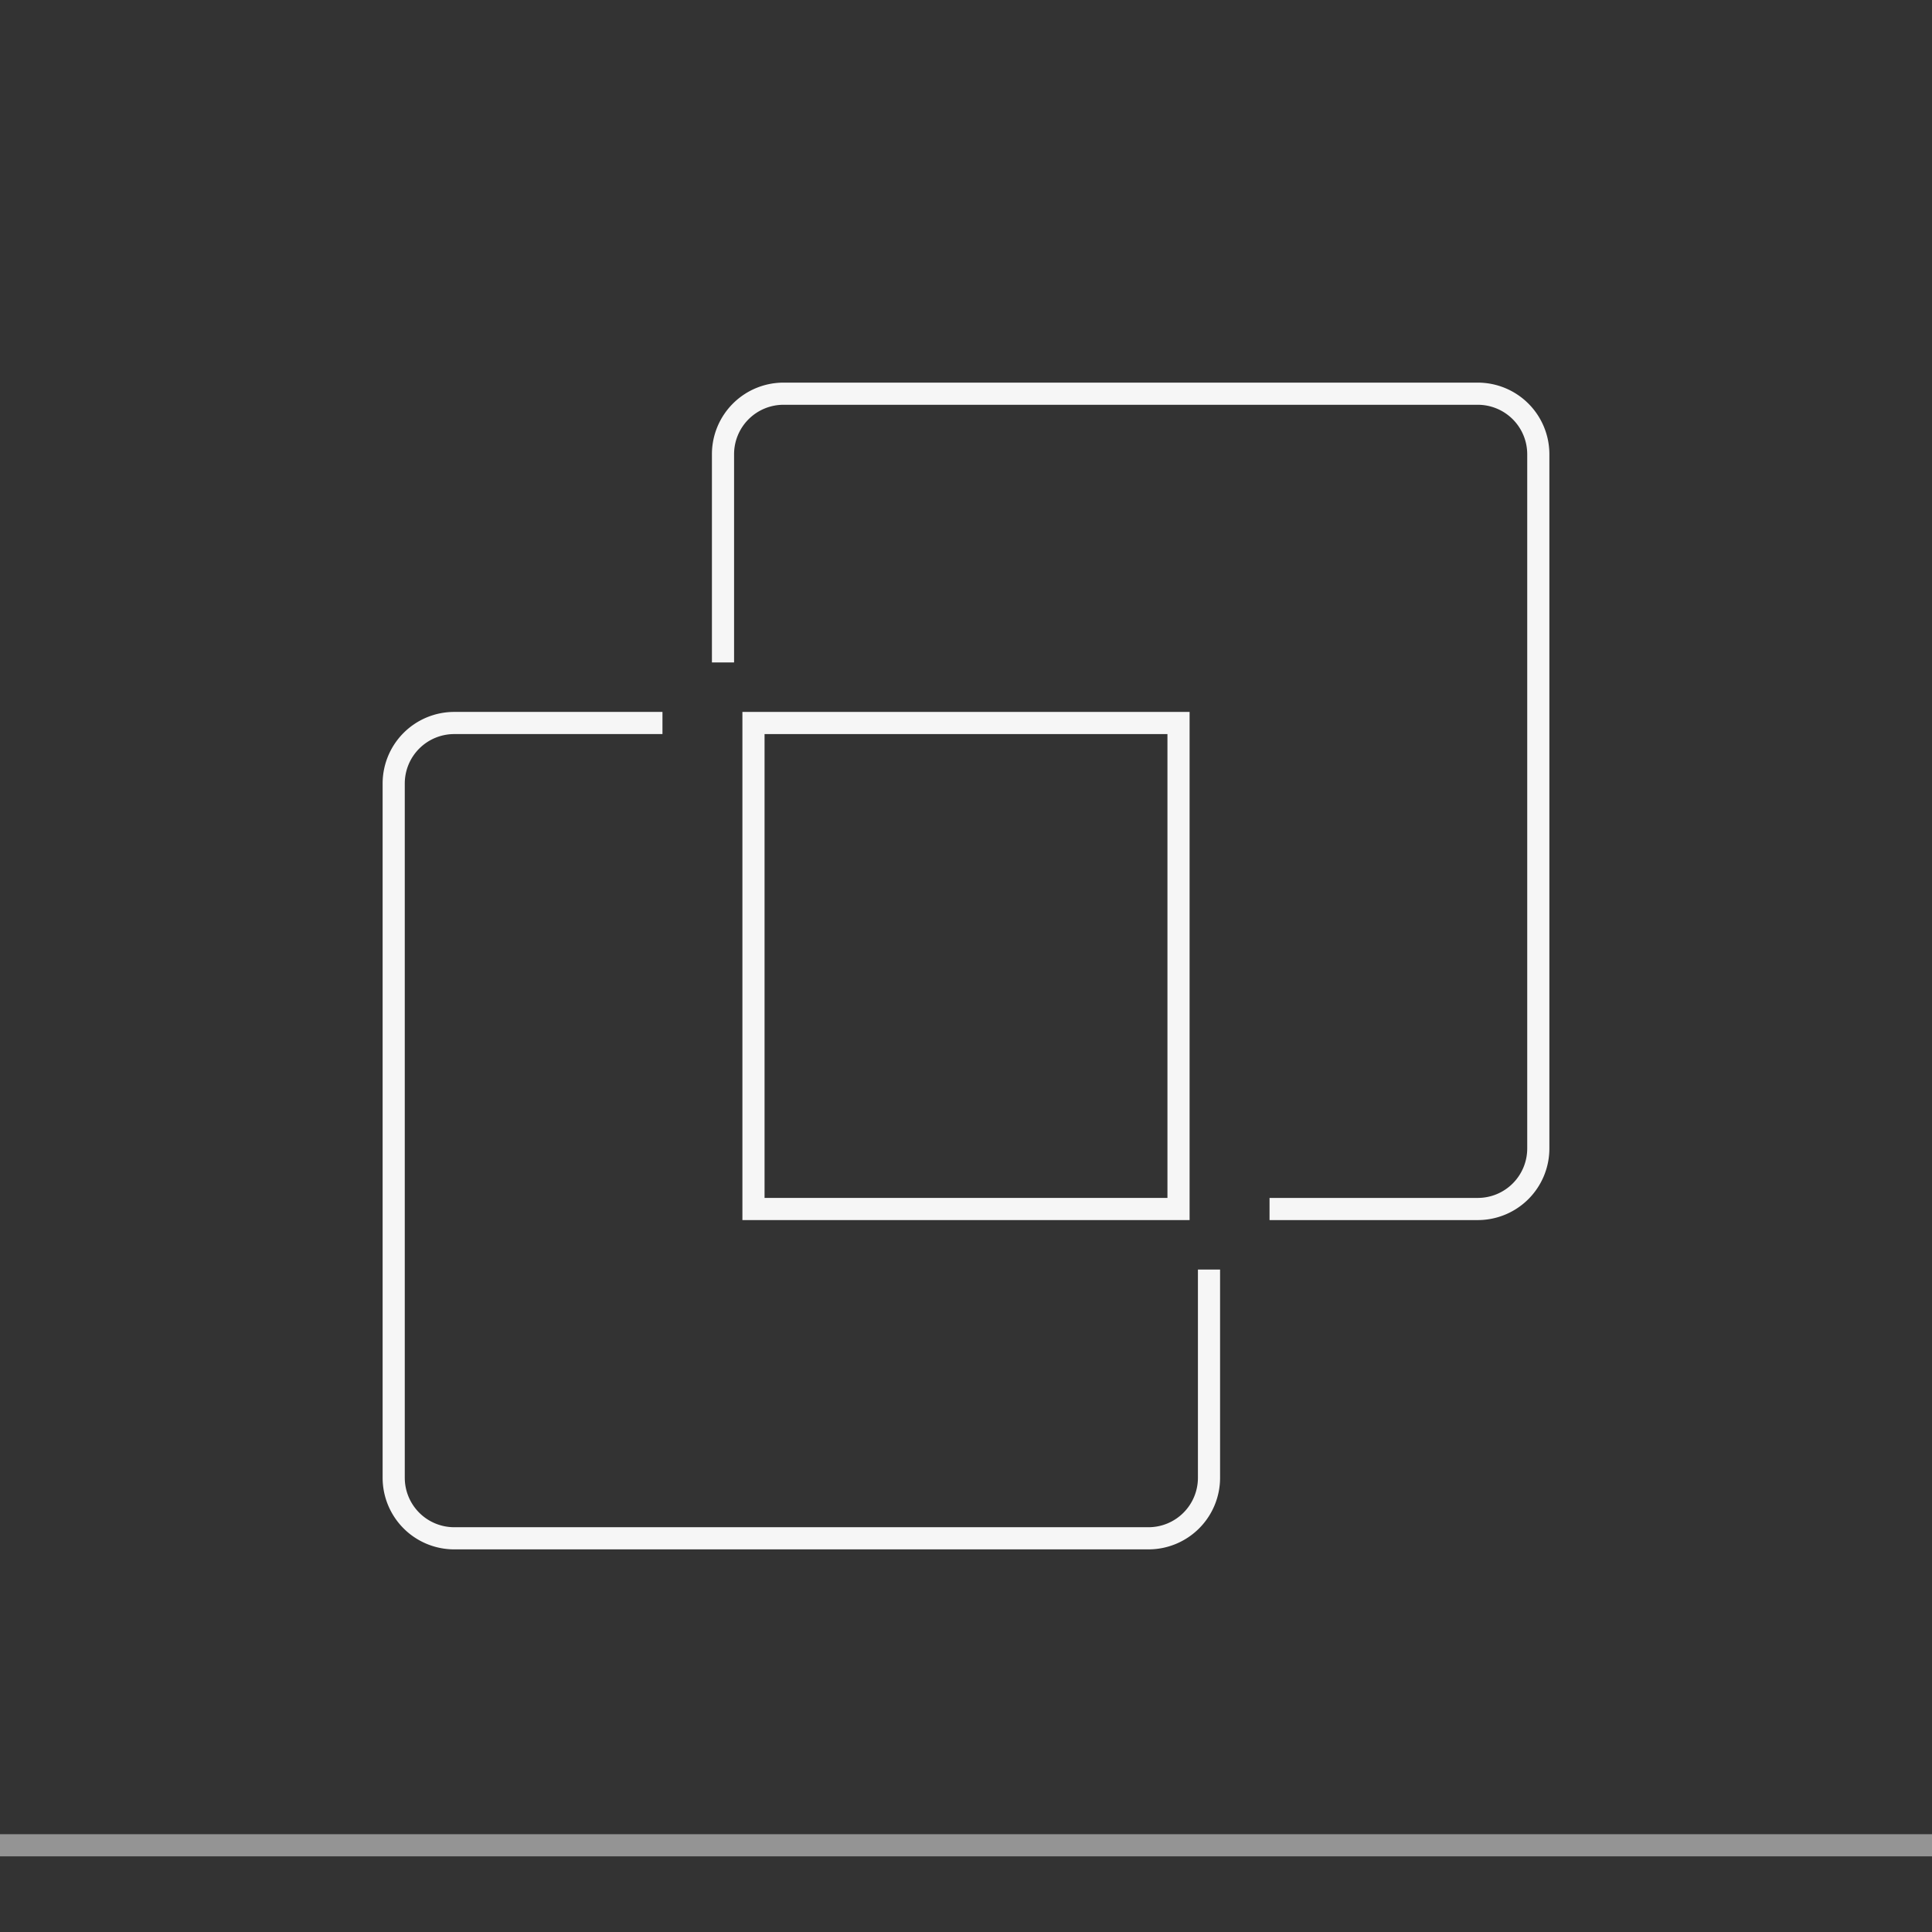
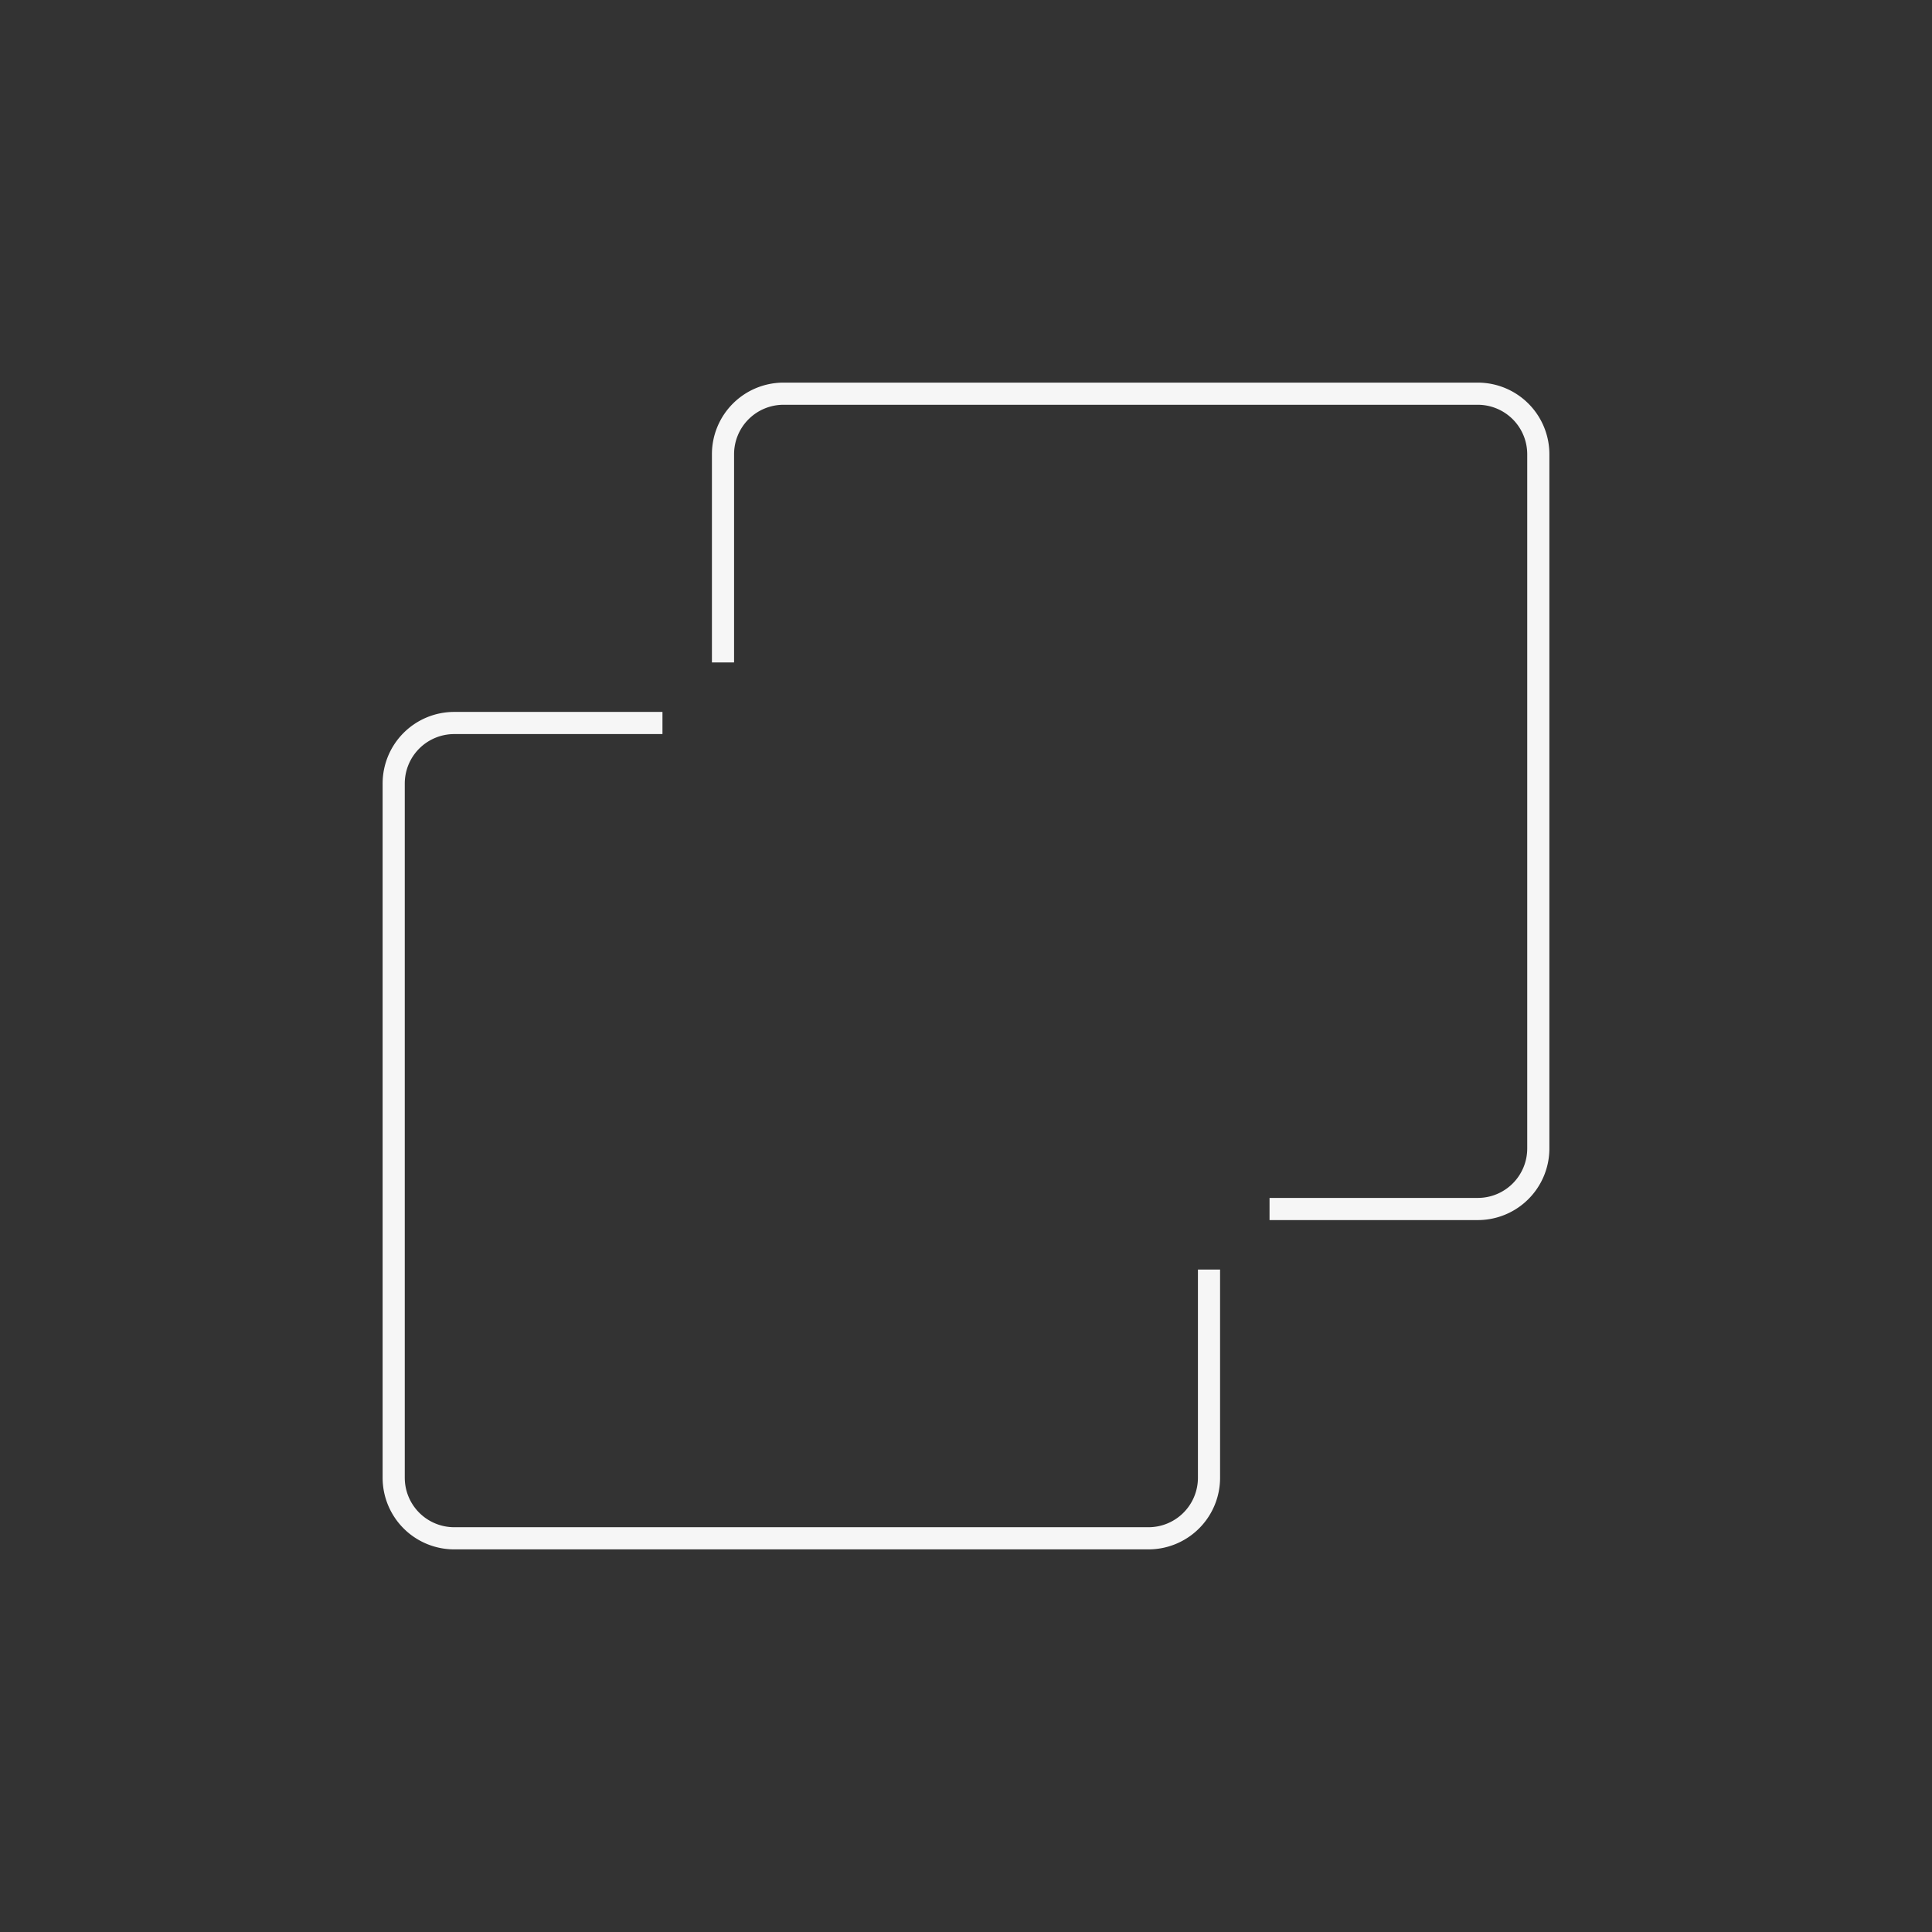
<svg xmlns="http://www.w3.org/2000/svg" viewBox="0 0 45 45">
  <rect x="0" y="0" width="45" height="45" fill="#333333" stroke="none" />
  <path d="M15.43,16.84H10.58a1.41,1.41,0,0,0-1.41,1.42V34.42a1.41,1.41,0,0,0,1.41,1.41H26.74a1.41,1.41,0,0,0,1.42-1.41V29.57" style="fill:none;stroke:#f6f6f6;stroke-miterlimit:10;stroke-width:0.516px" />
  <path d="M29.57,28.16h4.85a1.41,1.41,0,0,0,1.41-1.42V10.58a1.41,1.41,0,0,0-1.41-1.41H18.26a1.41,1.41,0,0,0-1.42,1.41v4.85" style="fill:none;stroke:#f6f6f6;stroke-miterlimit:10;stroke-width:0.516px" />
-   <path d="M17.55,16.84V28.16h9.9V16.84Z" style="fill:none;stroke:#f6f6f6;stroke-miterlimit:10;stroke-width:0.516px" />
-   <line x1="45" y1="42.98" y2="42.98" style="fill:none;stroke:#f6f6f6;stroke-miterlimit:10;stroke-width:0.516px;opacity:0.5" />
</svg>